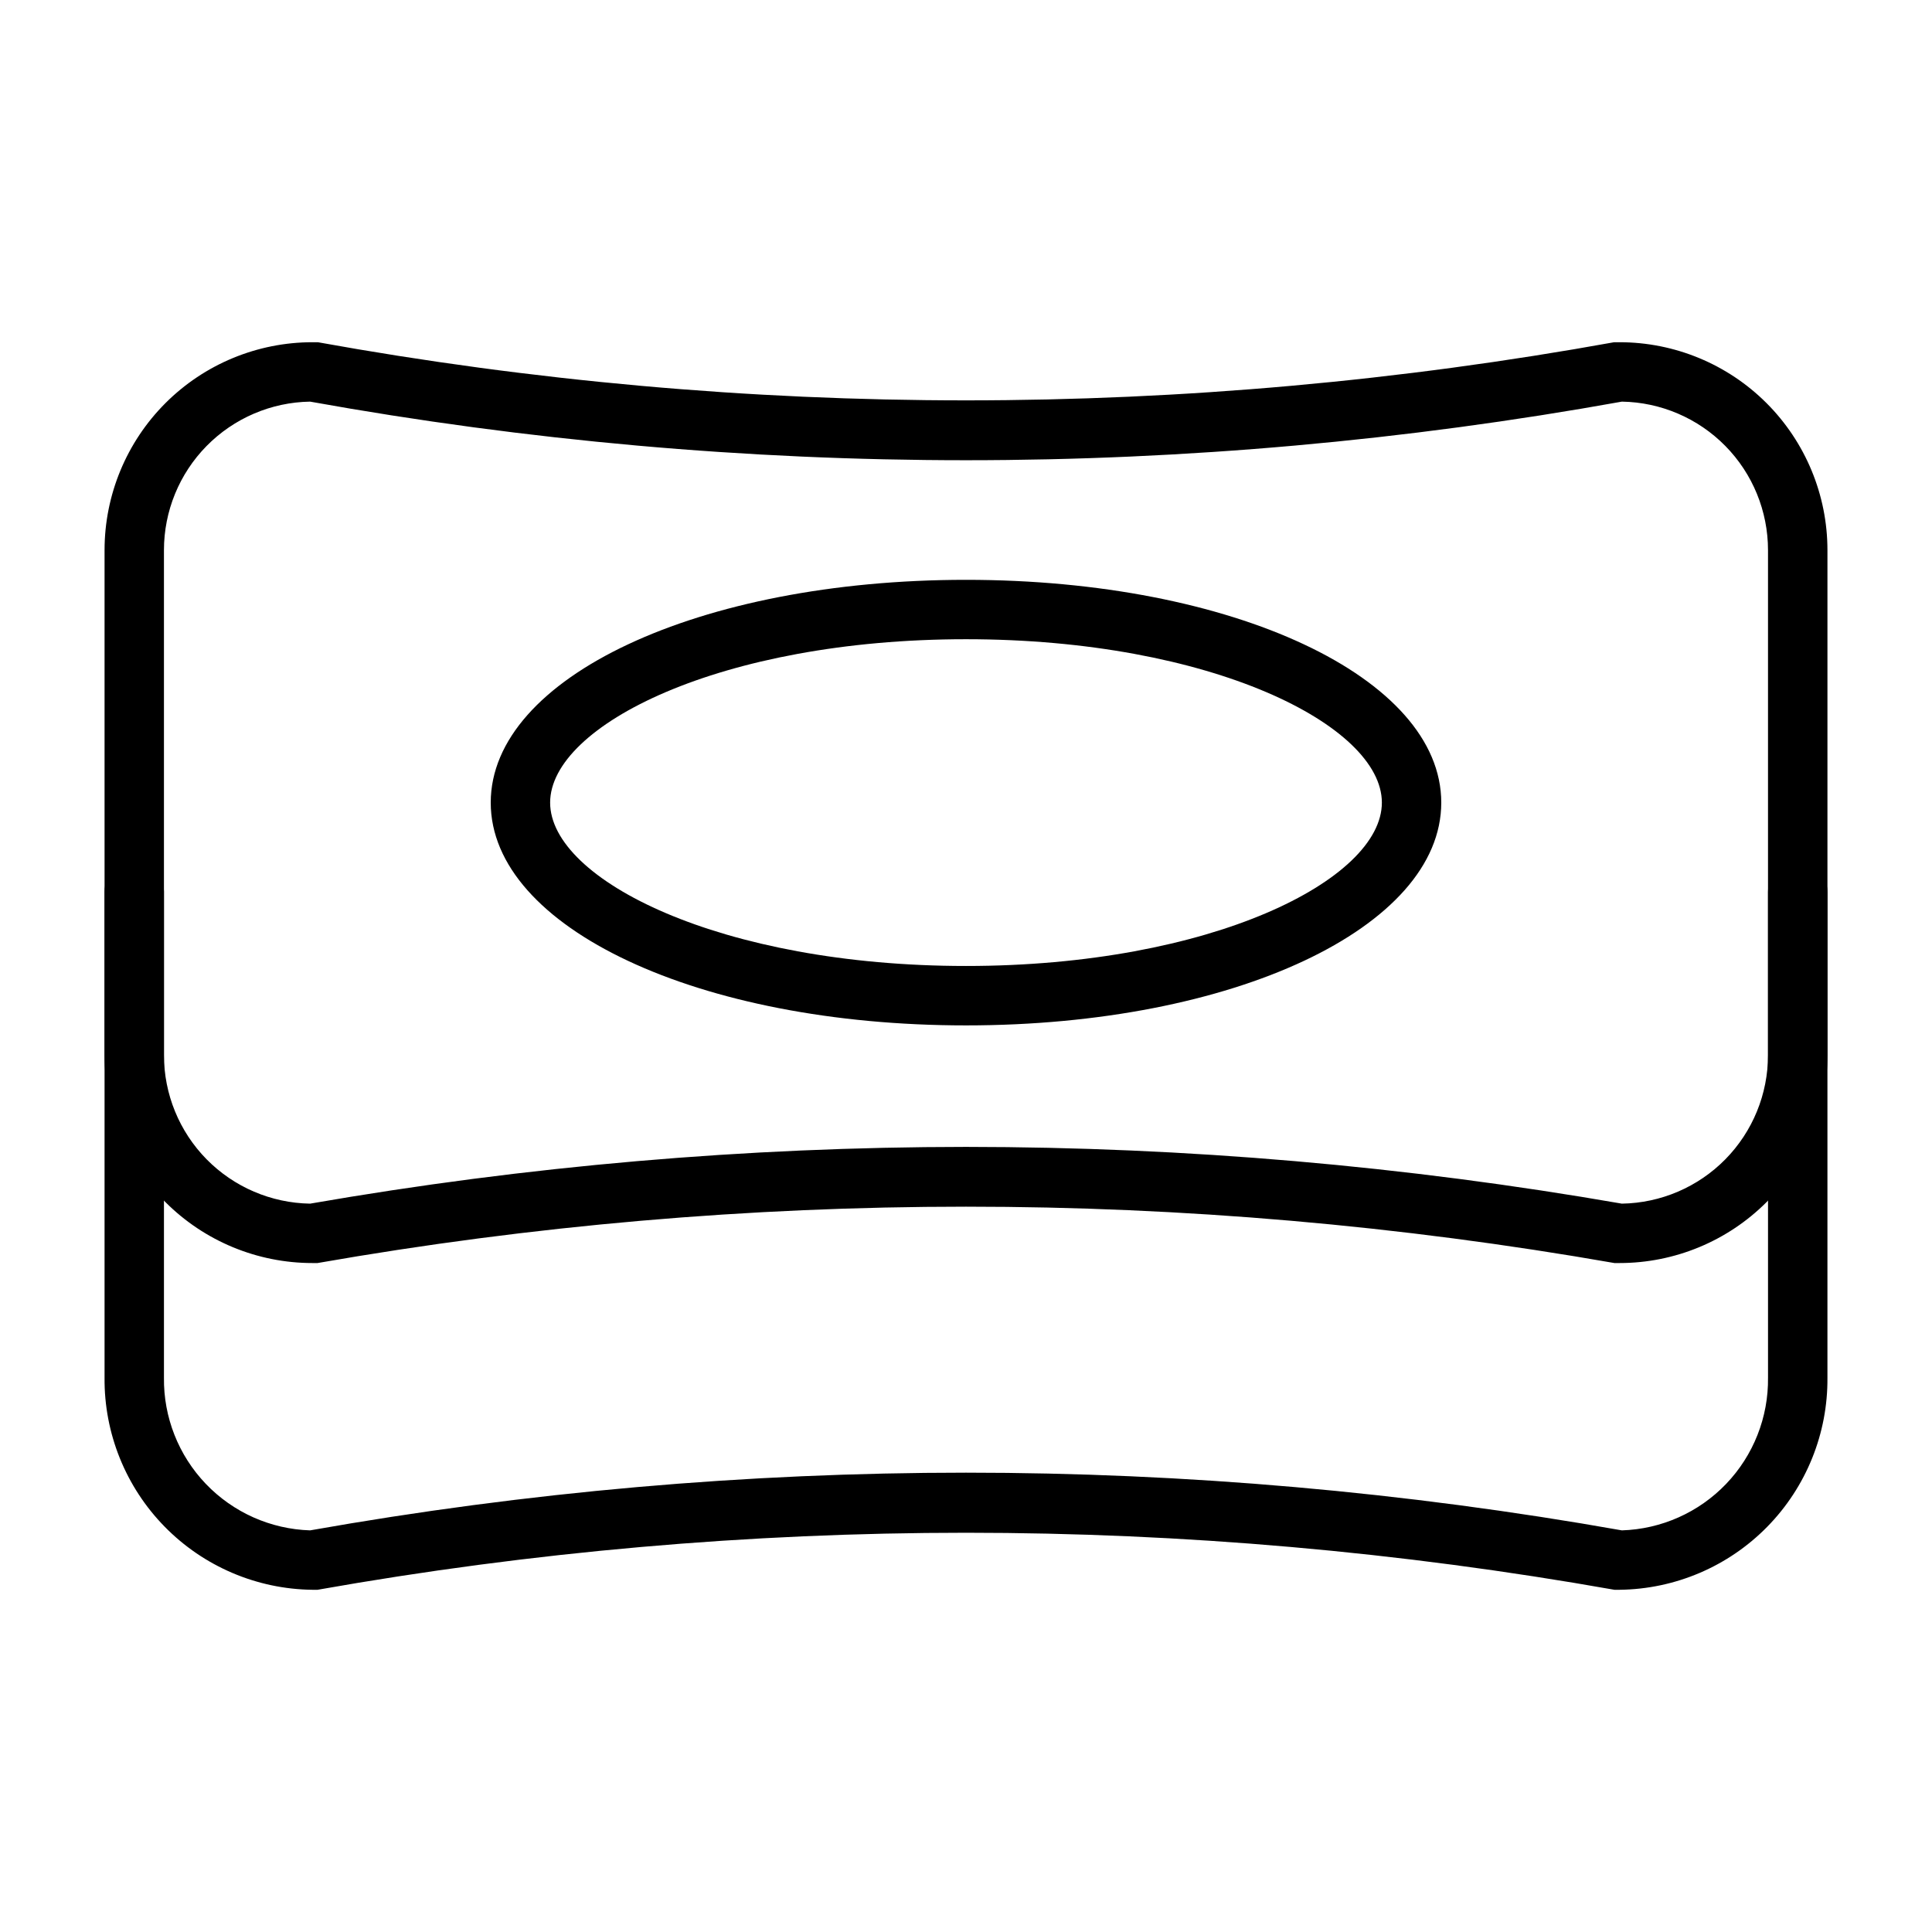
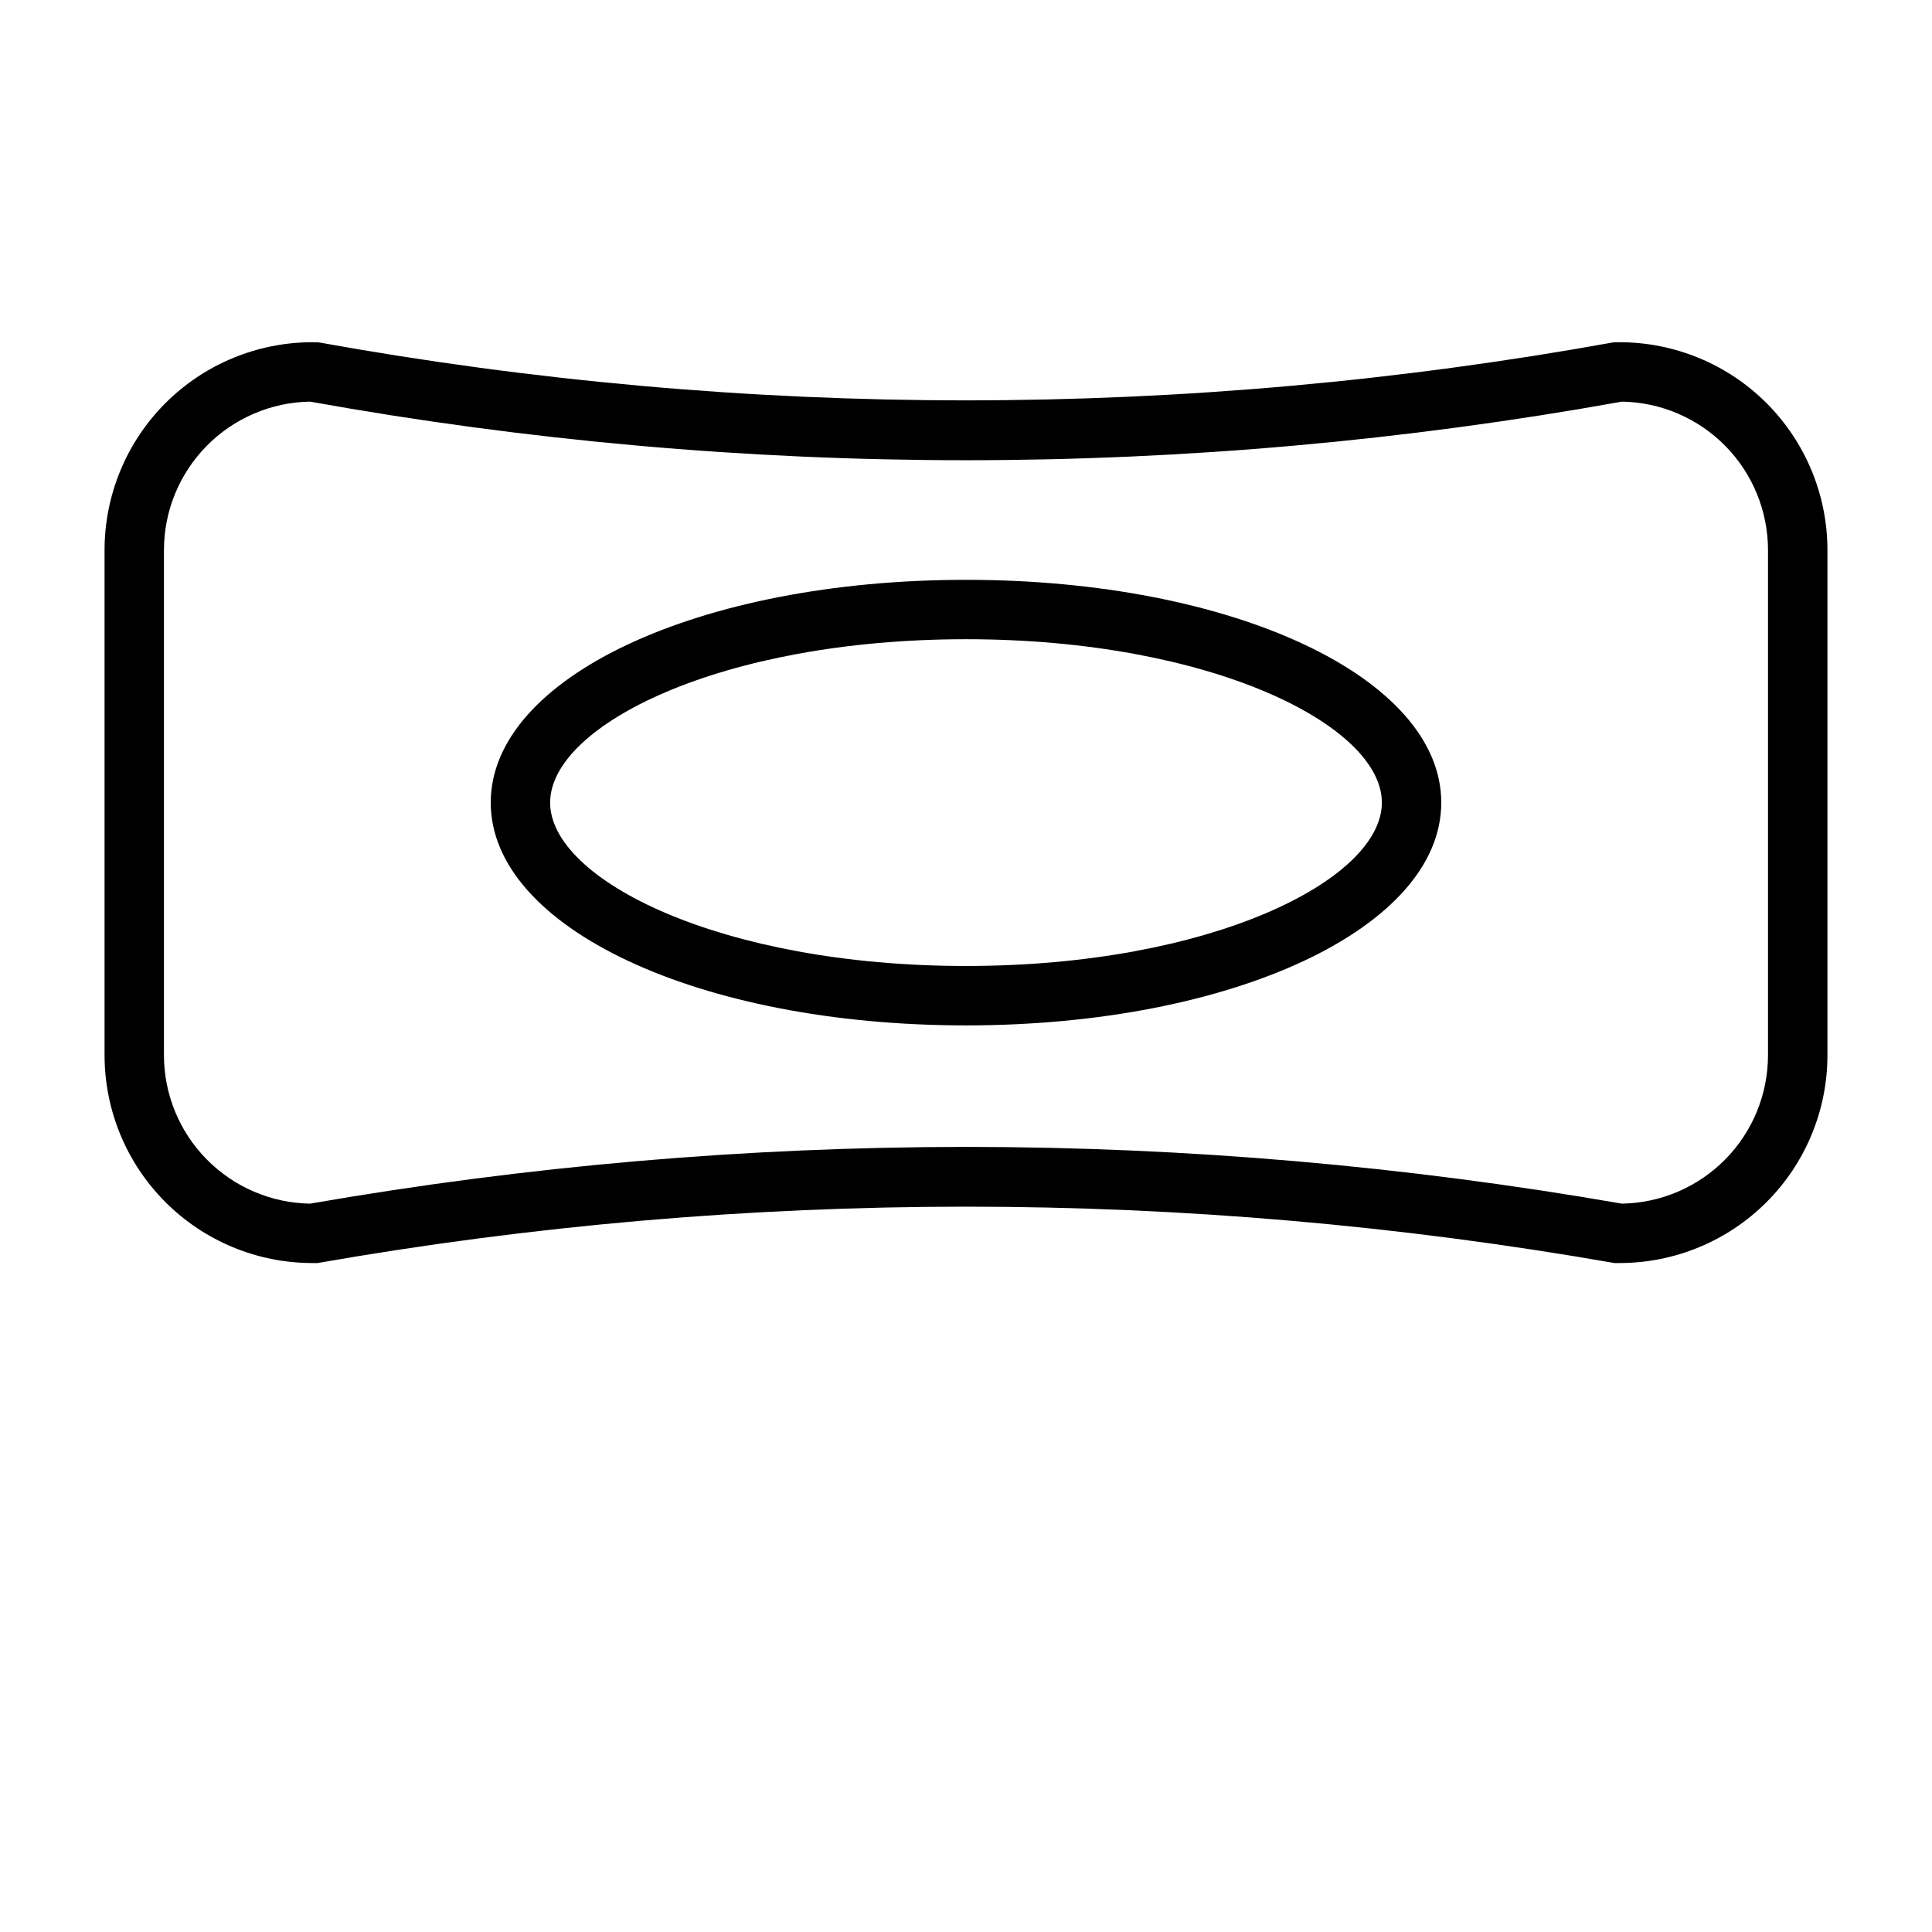
<svg xmlns="http://www.w3.org/2000/svg" fill="#000000" width="800px" height="800px" version="1.1" viewBox="144 144 512 512">
  <g>
-     <path d="m573.18 565.31h-1.34c-113.68-20.152-230.01-20.152-343.69 0h-1.34c-14.754-0.168-28.84-6.18-39.168-16.715-10.332-10.535-16.062-24.738-15.934-39.492v-128.79c0-4.348 3.523-7.875 7.871-7.875 4.348 0 7.871 3.527 7.871 7.875v128.79c-0.129 10.473 3.856 20.578 11.098 28.145 7.242 7.566 17.164 11.988 27.633 12.316 114.98-20.387 232.65-20.387 347.63 0 10.469-0.328 20.391-4.75 27.633-12.316 7.242-7.566 11.227-17.672 11.098-28.145v-128.79c0-4.348 3.523-7.875 7.871-7.875 4.348 0 7.875 3.527 7.875 7.875v128.79c0.125 14.754-5.606 28.957-15.938 39.492-10.328 10.535-24.414 16.547-39.168 16.715z" />
    <path d="m573.18 478.72h-1.34c-113.7-19.918-229.99-19.918-343.69 0h-1.34c-14.613 0-28.629-5.805-38.965-16.141-10.332-10.332-16.137-24.348-16.137-38.965v-133.82c0-14.613 5.805-28.629 16.137-38.965 10.336-10.332 24.352-16.137 38.965-16.137h1.418c113.59 20.543 229.95 20.543 343.54 0h1.418c14.613 0 28.629 5.805 38.965 16.137 10.332 10.336 16.141 24.352 16.141 38.965v133.82c0 14.617-5.809 28.633-16.141 38.965-10.336 10.336-24.352 16.141-38.965 16.141zm-173.18-30.781c58.262 0.023 116.41 5.051 173.81 15.039 10.328-0.168 20.18-4.387 27.426-11.75 7.246-7.363 11.305-17.281 11.305-27.613v-133.82c0-10.328-4.059-20.246-11.305-27.609-7.246-7.363-17.098-11.586-27.426-11.75-114.95 20.703-232.68 20.703-347.63 0-10.328 0.164-20.18 4.387-27.426 11.75-7.246 7.363-11.305 17.281-11.305 27.609v133.82c0 10.332 4.059 20.25 11.305 27.613 7.246 7.363 17.098 11.582 27.426 11.75 57.402-9.988 115.55-15.016 173.82-15.039z" />
    <path d="m400 415.74c-70.848 0-125.95-25.898-125.95-59.039s55.102-59.039 125.95-59.039c70.848 0 125.95 25.898 125.95 59.039-0.004 33.141-55.105 59.039-125.95 59.039zm0-102.34c-64.945 0-110.21 22.828-110.21 43.297-0.004 20.465 45.262 43.297 110.21 43.297s110.21-22.828 110.21-43.297-45.266-43.297-110.21-43.297z" />
  </g>
</svg>